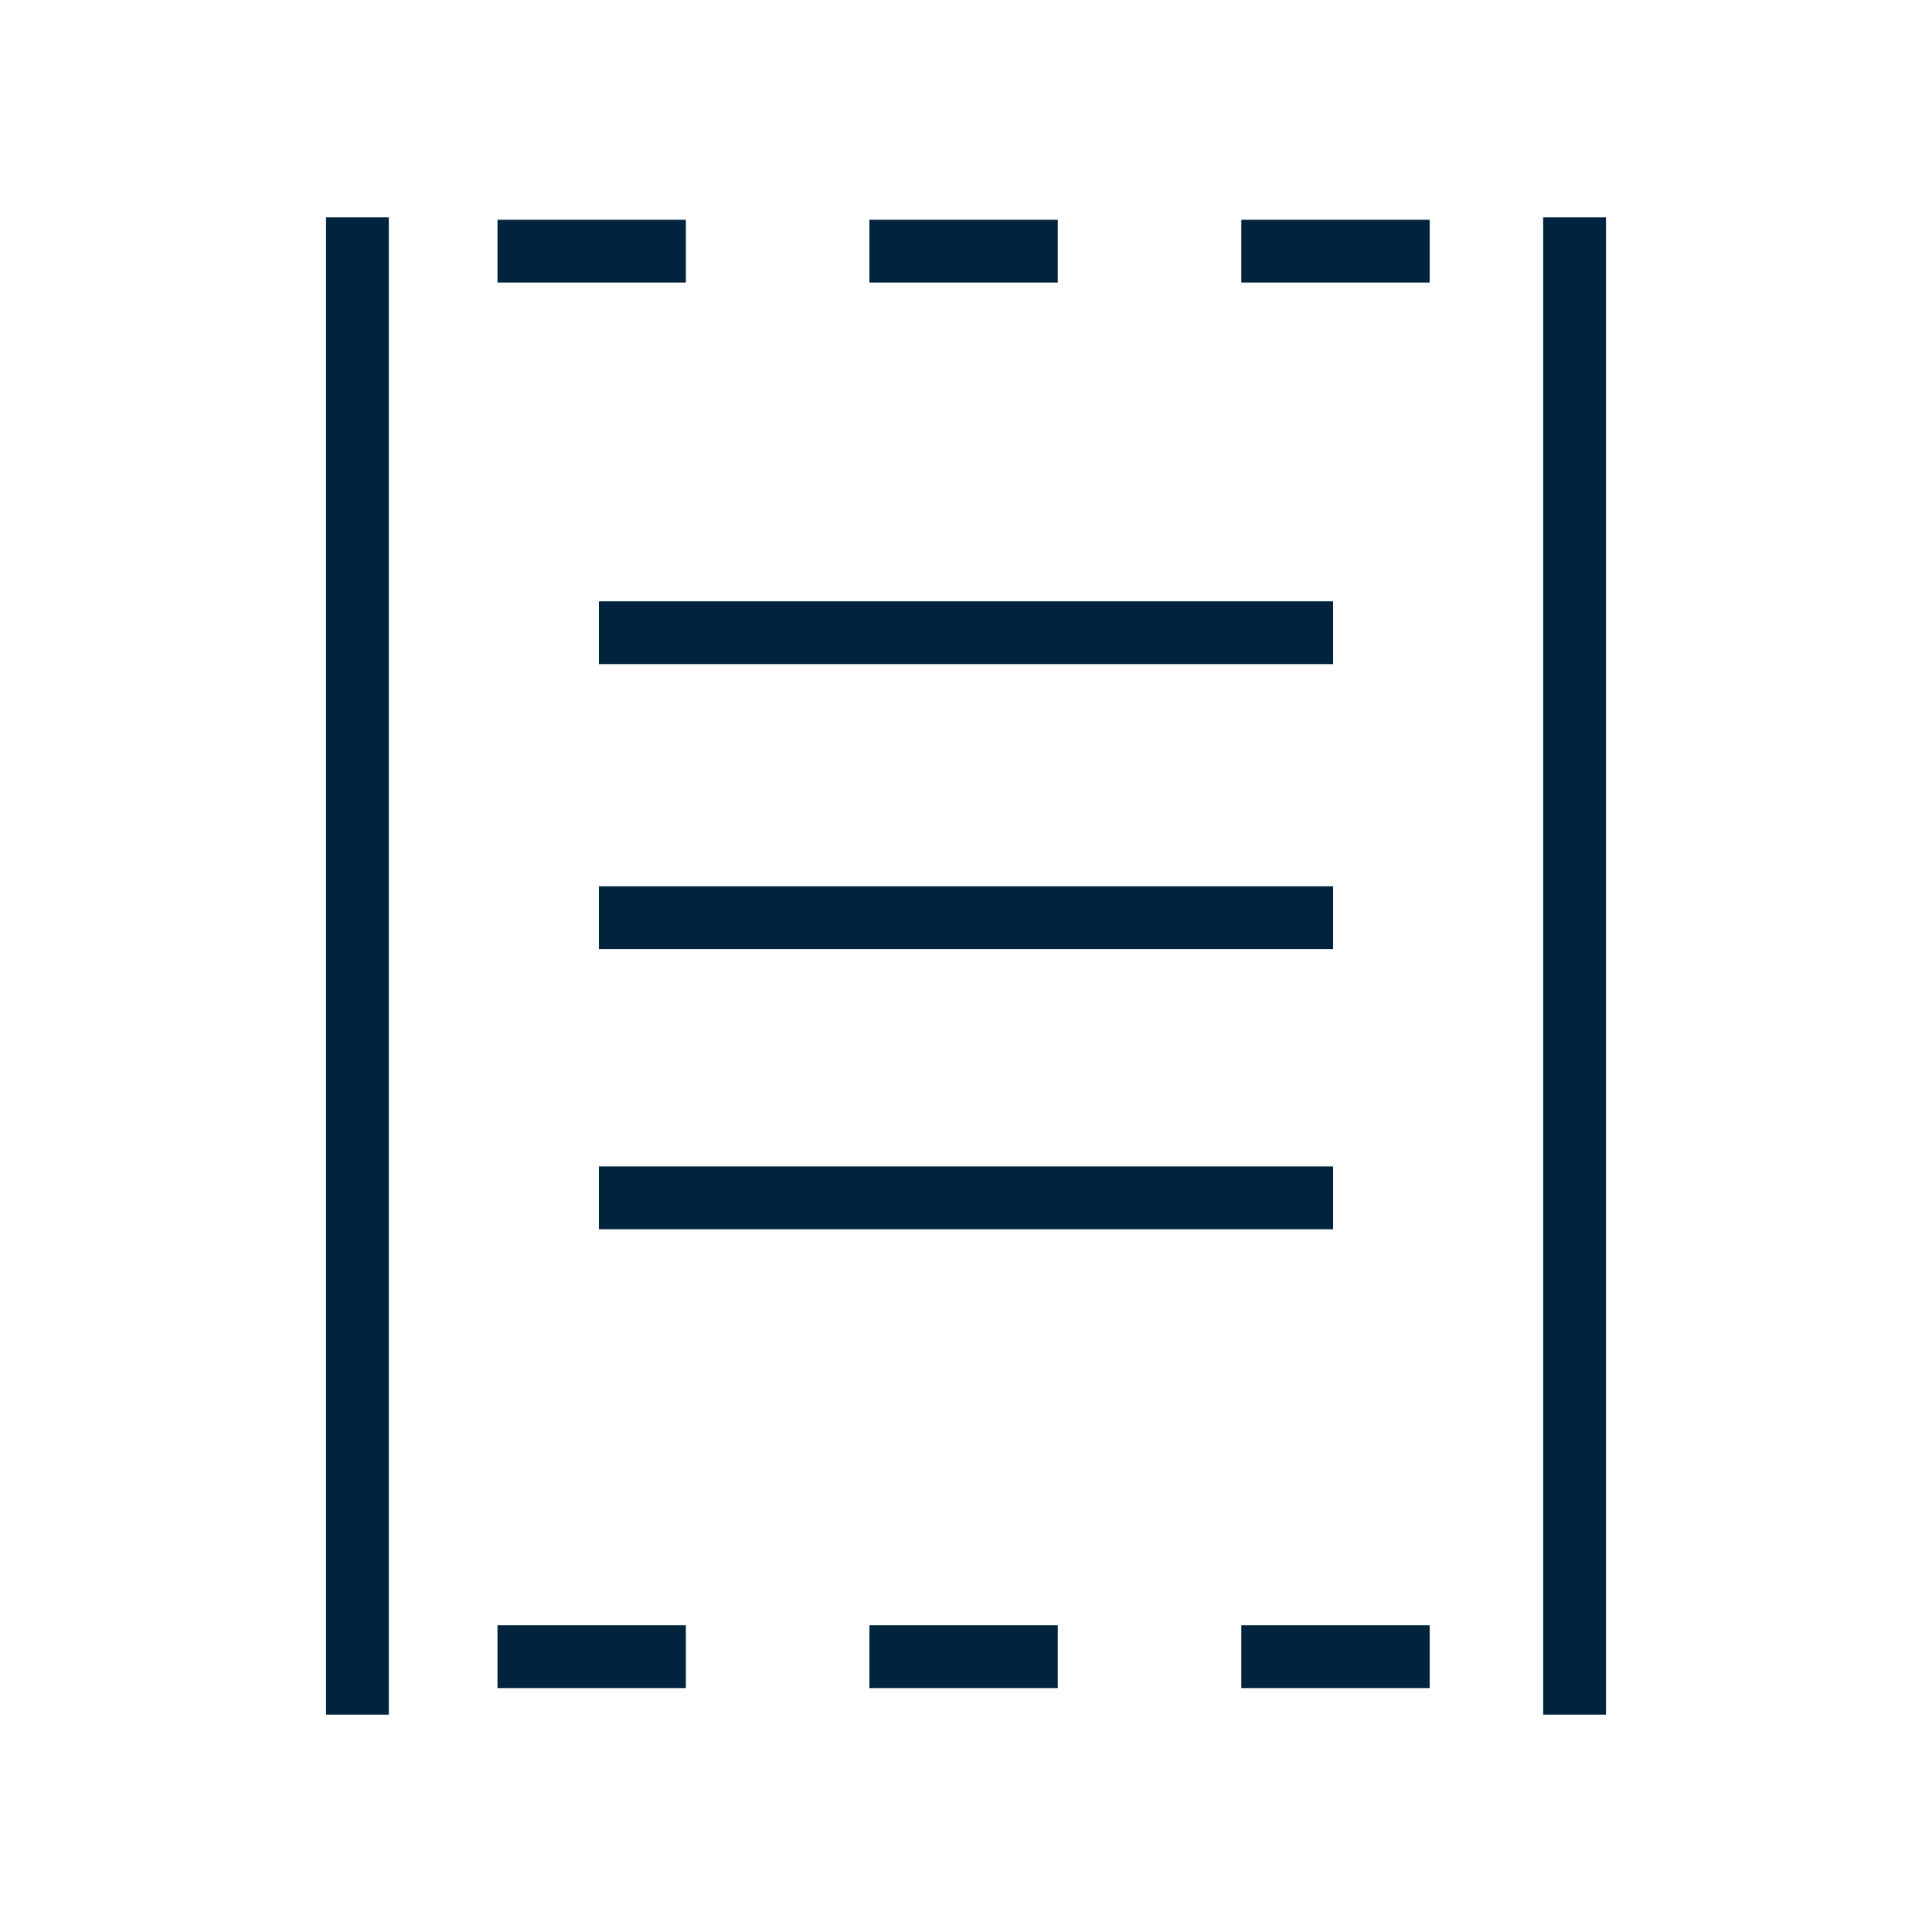
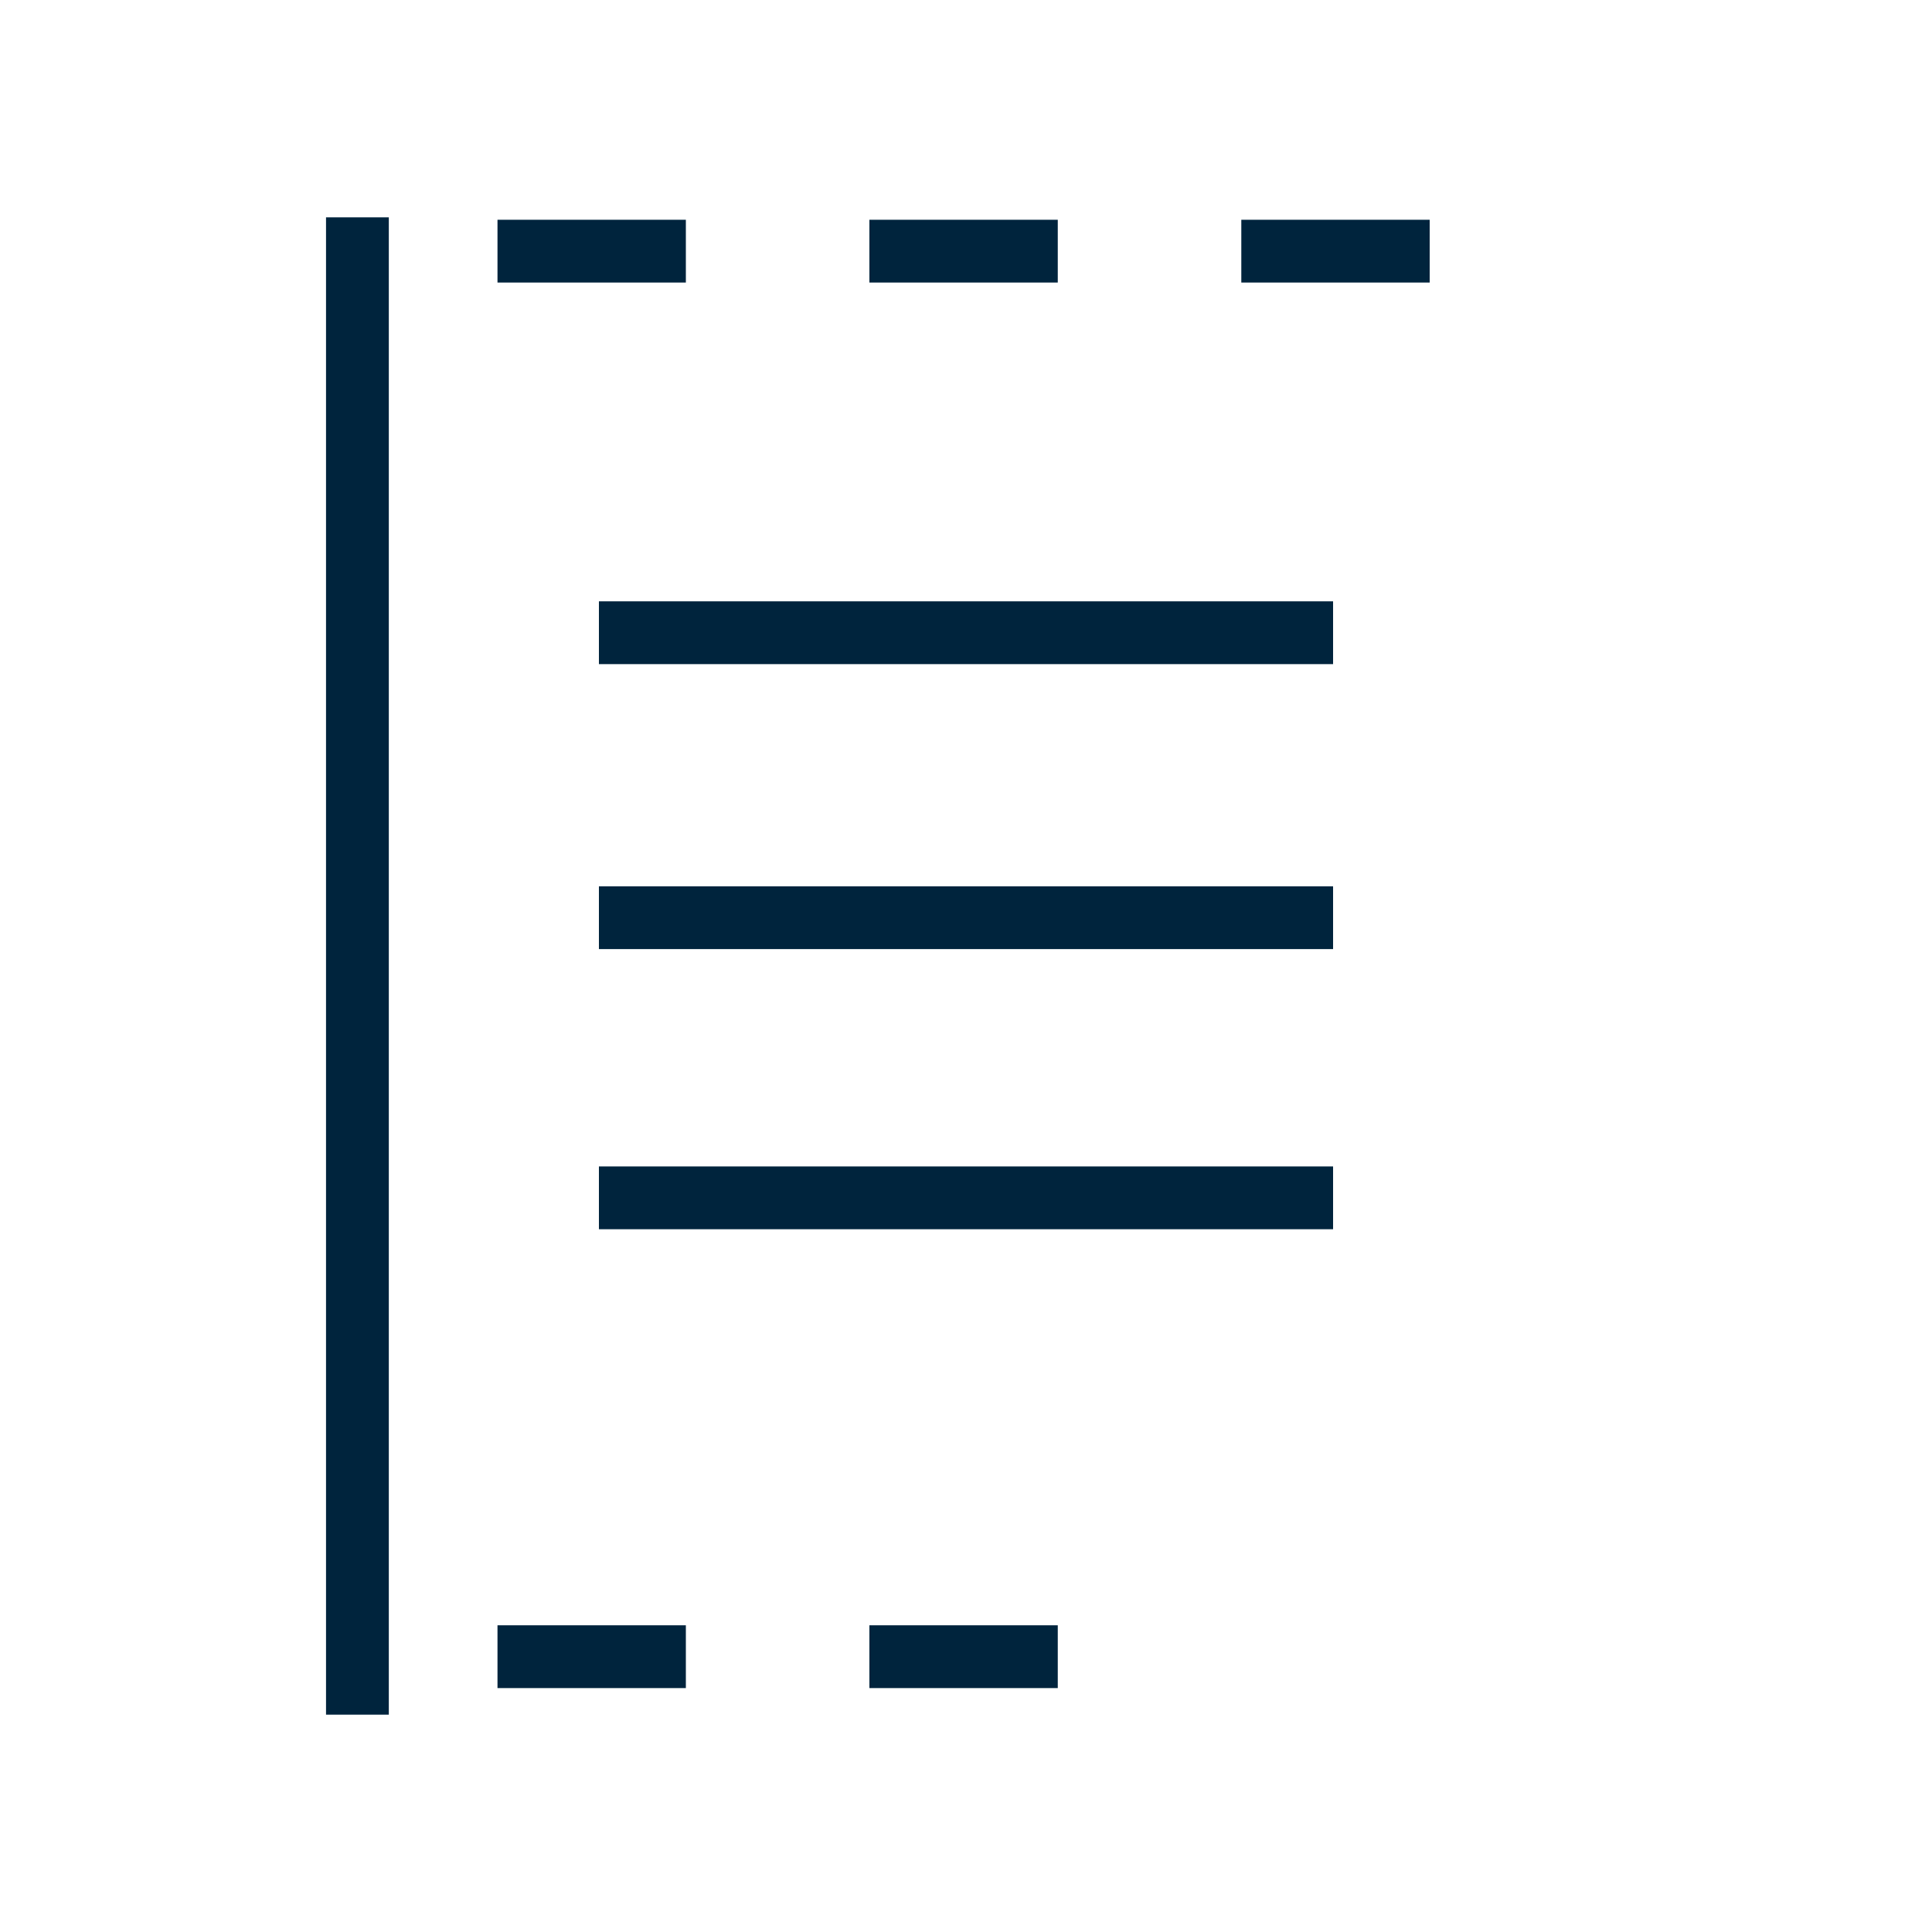
<svg xmlns="http://www.w3.org/2000/svg" version="1.1" id="Layer_1" x="0px" y="0px" viewBox="0 0 40 40" style="enable-background:new 0 0 40 40;" xml:space="preserve">
  <style type="text/css">
	.st0{fill:none;stroke:#00243D;stroke-width:1.3;stroke-miterlimit:10;}
</style>
  <g>
    <line class="st0" x1="7.4" y1="4.5" x2="7.4" y2="35.5" />
-     <line class="st0" x1="32.6" y1="4.5" x2="32.6" y2="35.5" />
    <line class="st0" x1="10.3" y1="5.2" x2="14.2" y2="5.2" />
    <line class="st0" x1="18" y1="5.2" x2="21.9" y2="5.2" />
    <line class="st0" x1="25.7" y1="5.2" x2="29.6" y2="5.2" />
    <line class="st0" x1="10.3" y1="34.3" x2="14.2" y2="34.3" />
    <line class="st0" x1="18" y1="34.3" x2="21.9" y2="34.3" />
-     <line class="st0" x1="25.7" y1="34.3" x2="29.6" y2="34.3" />
    <line class="st0" x1="12.4" y1="13.1" x2="27.6" y2="13.1" />
    <line class="st0" x1="12.4" y1="19" x2="27.6" y2="19" />
    <line class="st0" x1="12.4" y1="24.8" x2="27.6" y2="24.8" />
  </g>
</svg>